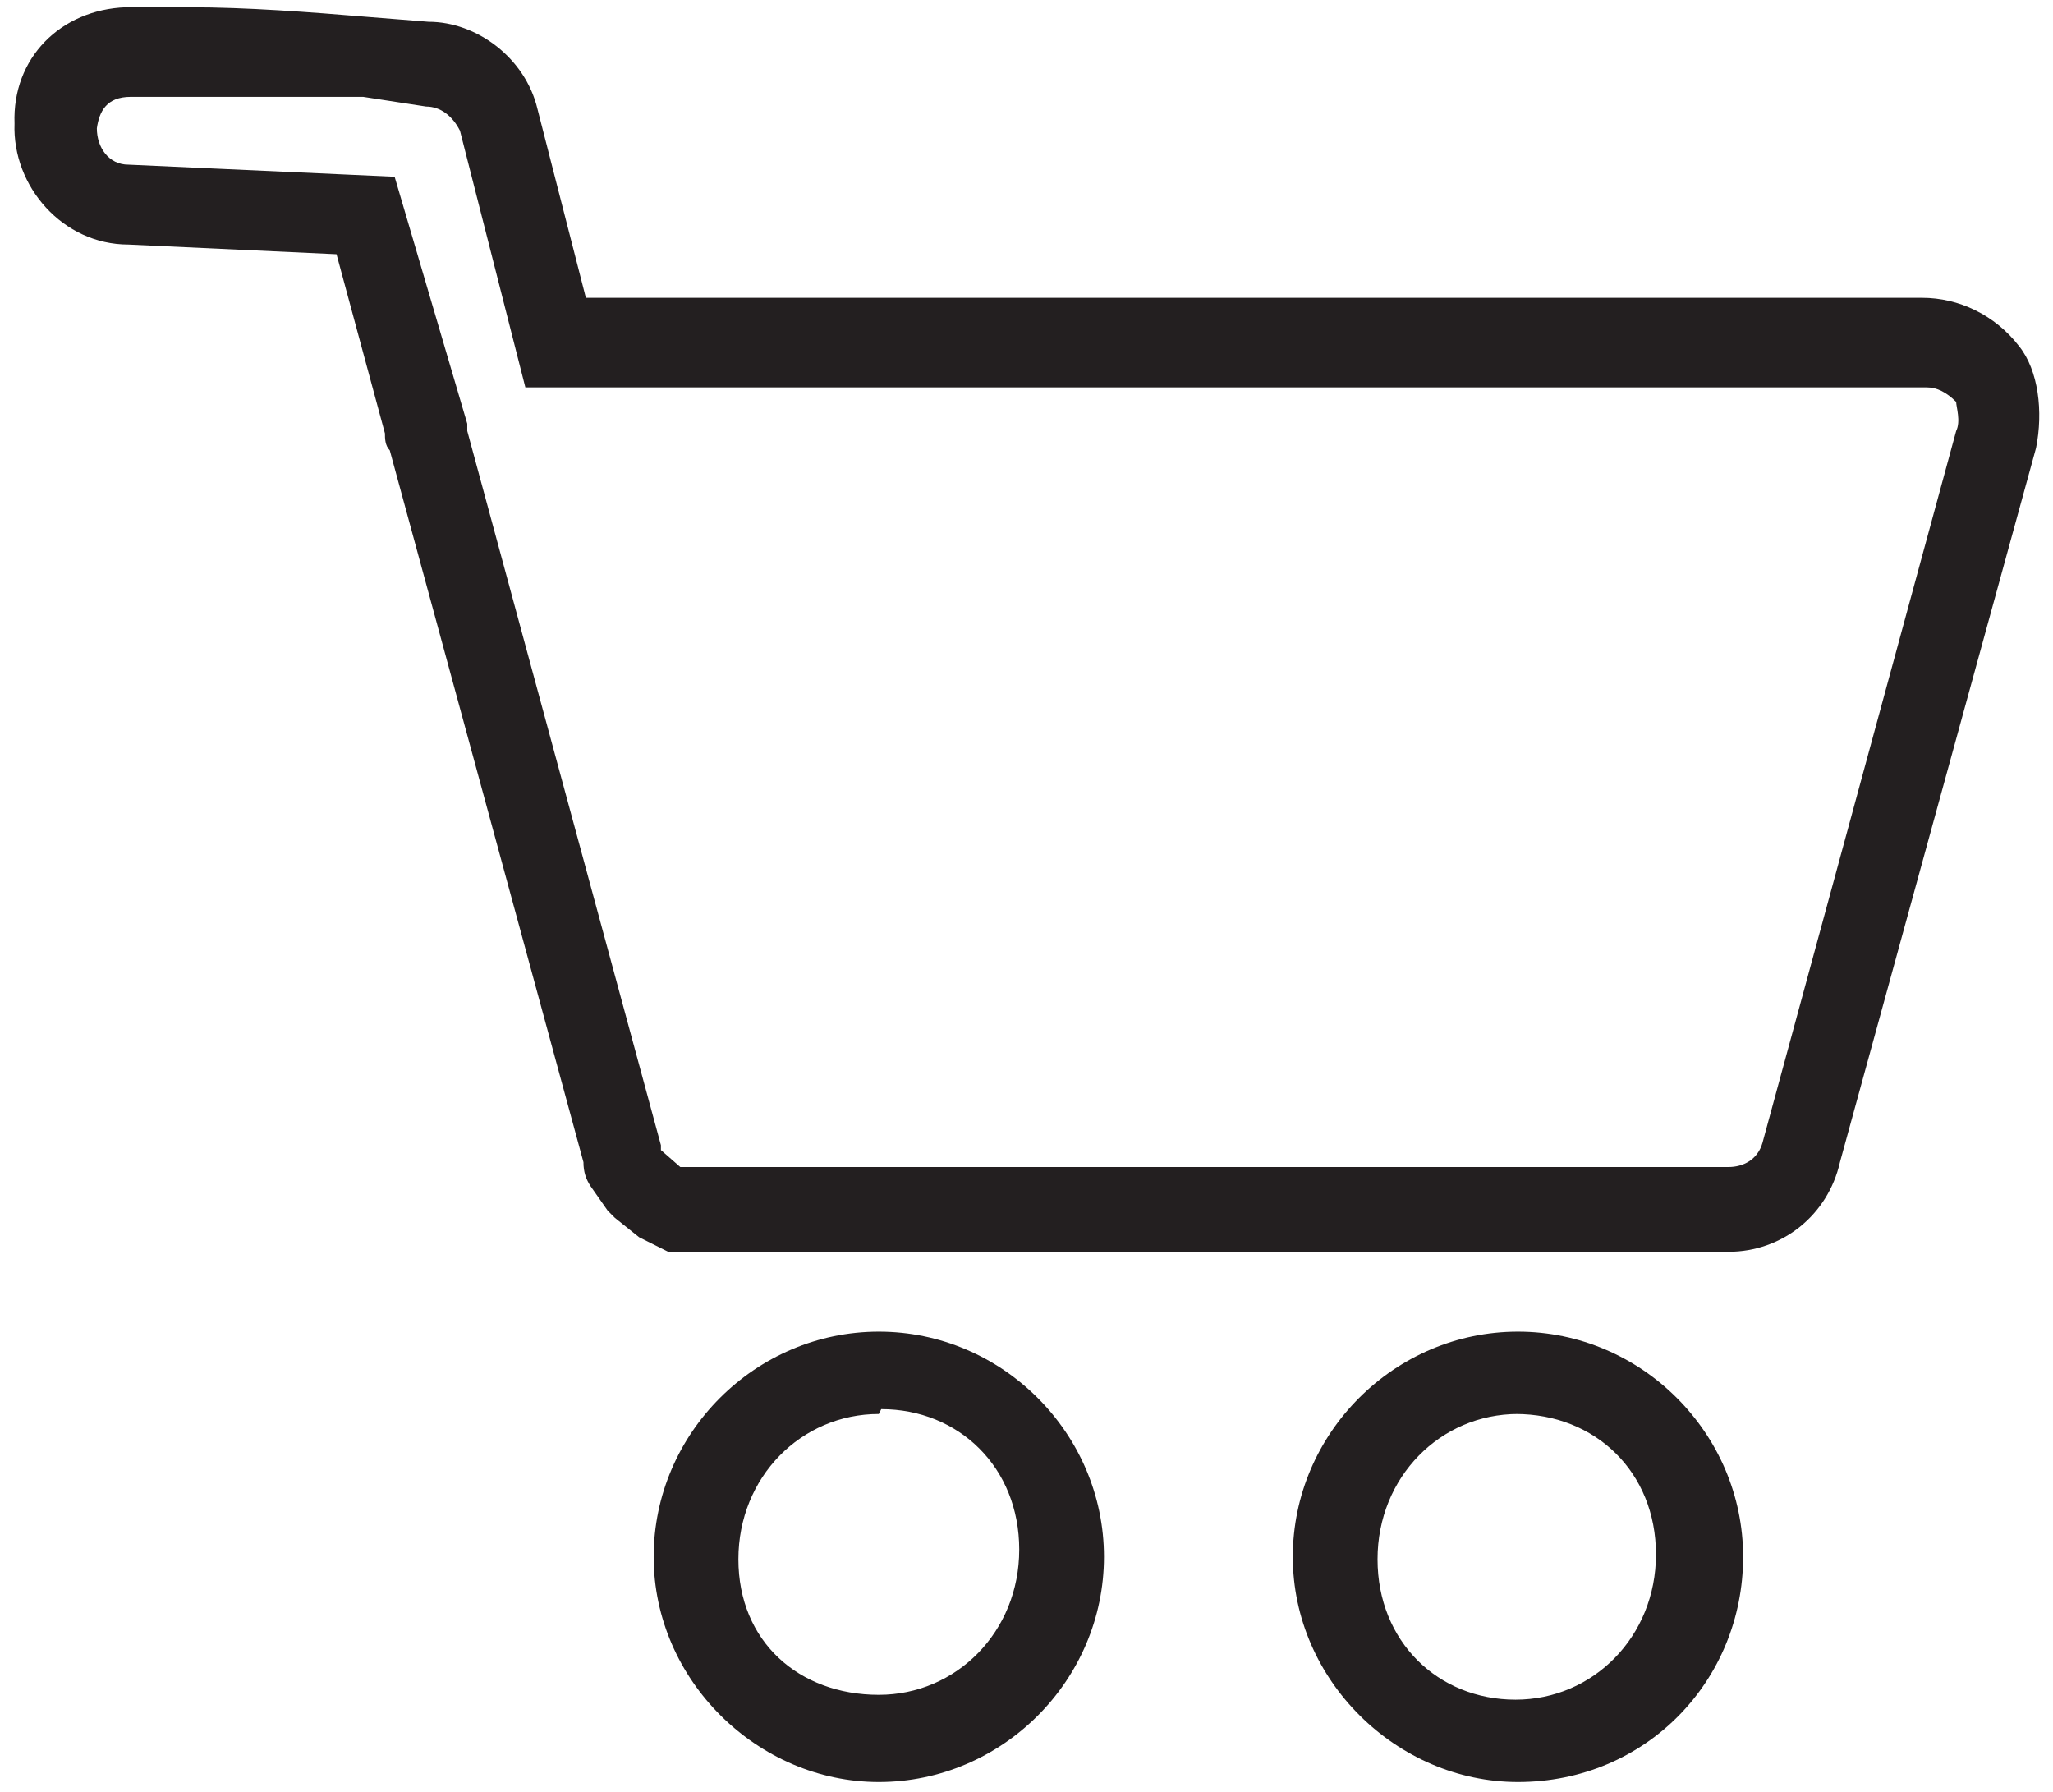
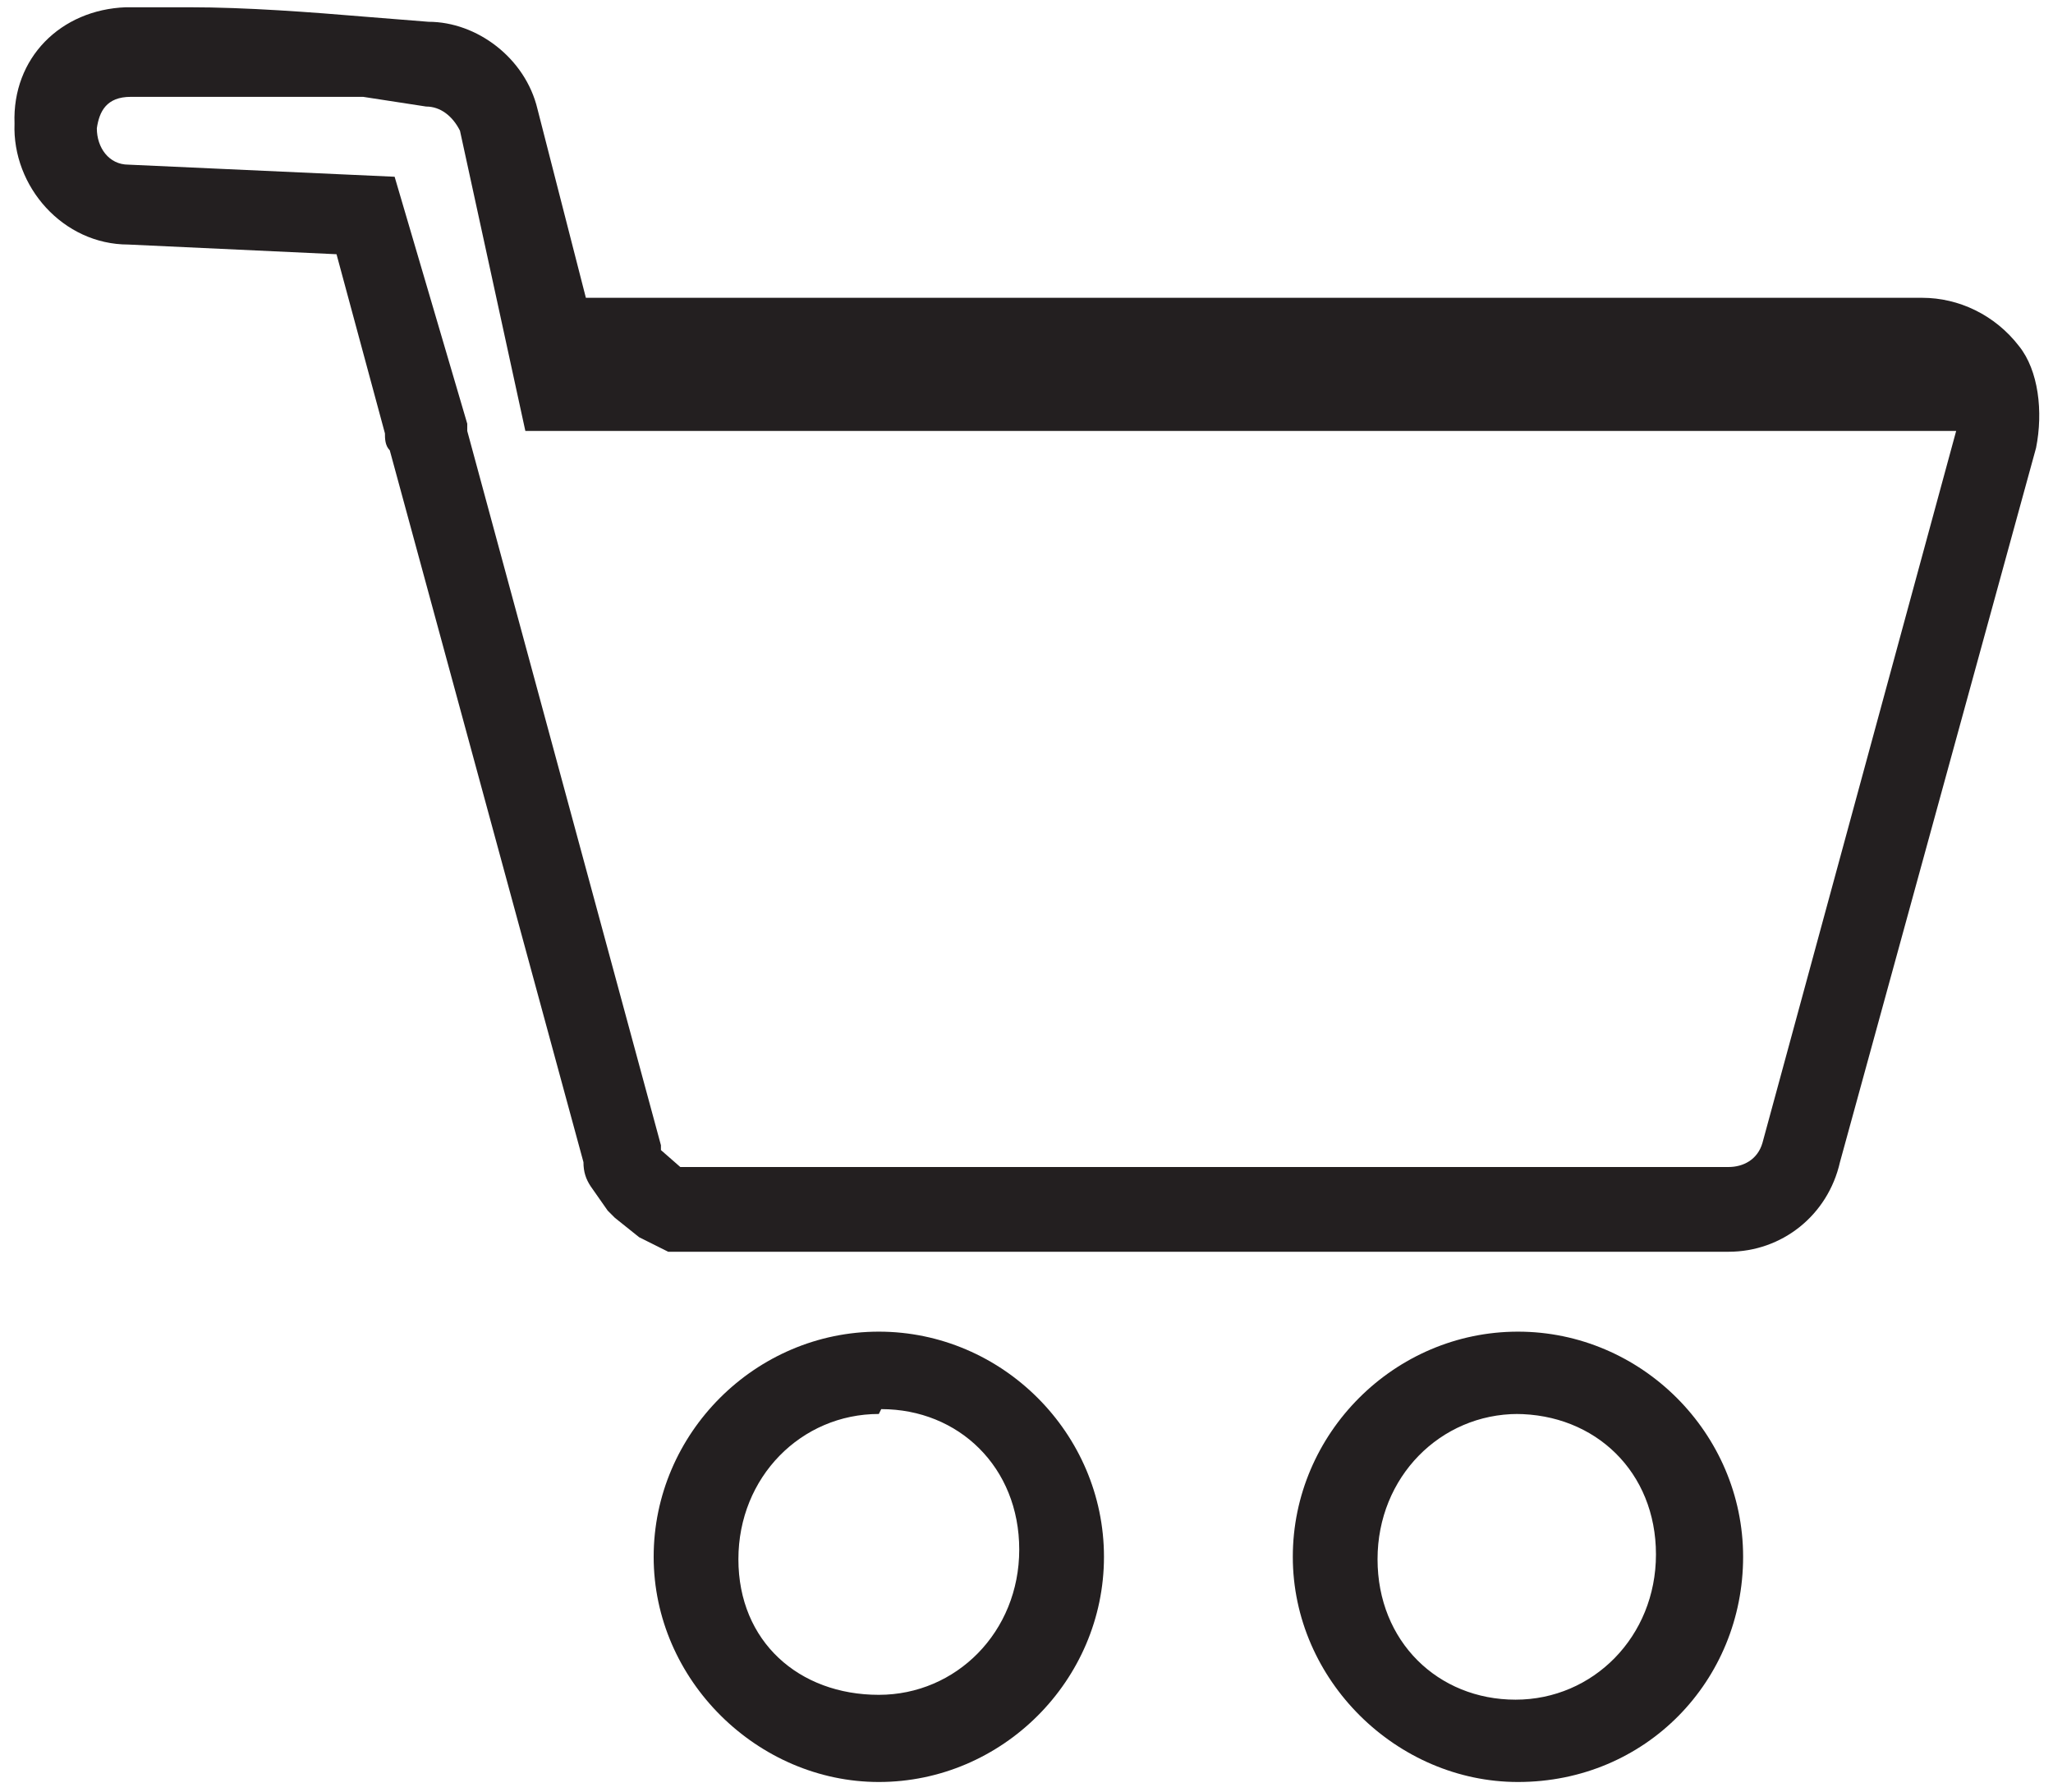
<svg xmlns="http://www.w3.org/2000/svg" id="Layer_1" viewBox="0 0 84.8 74">
  <style>
		.st0{fill:#231F20;}
	</style>
-   <path class="st0" d="M62.7 73.6c-5 0-9.3-4.2-9.3-9.3s4.2-9.3 9.3-9.3 9.3 4.2 9.3 9.3-4 9.3-9.3 9.3zm0-15.2c-3.2 0-5.8 2.6-5.8 6s2.5 5.8 5.7 5.8 5.8-2.6 5.8-6-2.5-5.8-5.8-5.8zM36.3 73.6c-5 0-9.3-4.2-9.3-9.3s4.2-9.3 9.3-9.3 9.3 4.2 9.3 9.3-4.2 9.3-9.3 9.3zm0-15.2c-3.2 0-5.8 2.6-5.8 6S33 70 36.3 70c3.2 0 5.8-2.6 5.8-6s-2.5-5.8-5.7-5.8zm35-6.7H27.6l-.4-.2-.8-.4-1-.8-.3-.3-.7-1c-.2-.3-.3-.6-.3-1l-8-29.4c-.2-.2-.2-.5-.2-.7l-2-7.4-8.6-.4c-2.7 0-4.8-2.4-4.7-5C.5 2.4 2.5.4 5.2.3h2.6c2.4 0 5 .2 7.4.4l2.5.2c2 0 4 1.5 4.5 3.6l2 7.8h55.2c1.5 0 3 .7 4 2 .8 1 1 2.7.7 4.2L76 48c-.5 2.2-2.4 3.7-4.6 3.7zM5.4 4c-1 0-1.3.6-1.4 1.3 0 .8.5 1.5 1.3 1.5l11 .5 3 10.2v.3l8 29.5v.2l.8.7H71.4c.6 0 1.2-.3 1.4-1l8-29.4c.2-.4 0-1 0-1.2-.4-.4-.8-.6-1.2-.6H21.7L19 5.4c-.3-.6-.8-1-1.4-1L15 4 7.6 4H5.2z" />
+   <path class="st0" d="M62.7 73.6c-5 0-9.3-4.2-9.3-9.3s4.2-9.3 9.3-9.3 9.3 4.2 9.3 9.3-4 9.3-9.3 9.3zm0-15.2c-3.2 0-5.8 2.6-5.8 6s2.5 5.8 5.7 5.8 5.8-2.6 5.8-6-2.5-5.8-5.8-5.8zM36.3 73.6c-5 0-9.3-4.2-9.3-9.3s4.2-9.3 9.3-9.3 9.3 4.2 9.3 9.3-4.2 9.3-9.3 9.3zm0-15.2c-3.2 0-5.8 2.6-5.8 6S33 70 36.3 70c3.2 0 5.8-2.6 5.8-6s-2.5-5.8-5.7-5.8zm35-6.7H27.6l-.4-.2-.8-.4-1-.8-.3-.3-.7-1c-.2-.3-.3-.6-.3-1l-8-29.4c-.2-.2-.2-.5-.2-.7l-2-7.4-8.6-.4c-2.7 0-4.8-2.4-4.7-5C.5 2.4 2.5.4 5.2.3h2.6c2.4 0 5 .2 7.4.4l2.5.2c2 0 4 1.5 4.5 3.6l2 7.8h55.2c1.5 0 3 .7 4 2 .8 1 1 2.7.7 4.2L76 48c-.5 2.2-2.4 3.7-4.6 3.7zM5.4 4c-1 0-1.3.6-1.4 1.3 0 .8.5 1.5 1.3 1.5l11 .5 3 10.2v.3l8 29.5v.2l.8.7H71.4c.6 0 1.2-.3 1.4-1l8-29.4H21.7L19 5.4c-.3-.6-.8-1-1.4-1L15 4 7.6 4H5.2z" />
</svg>